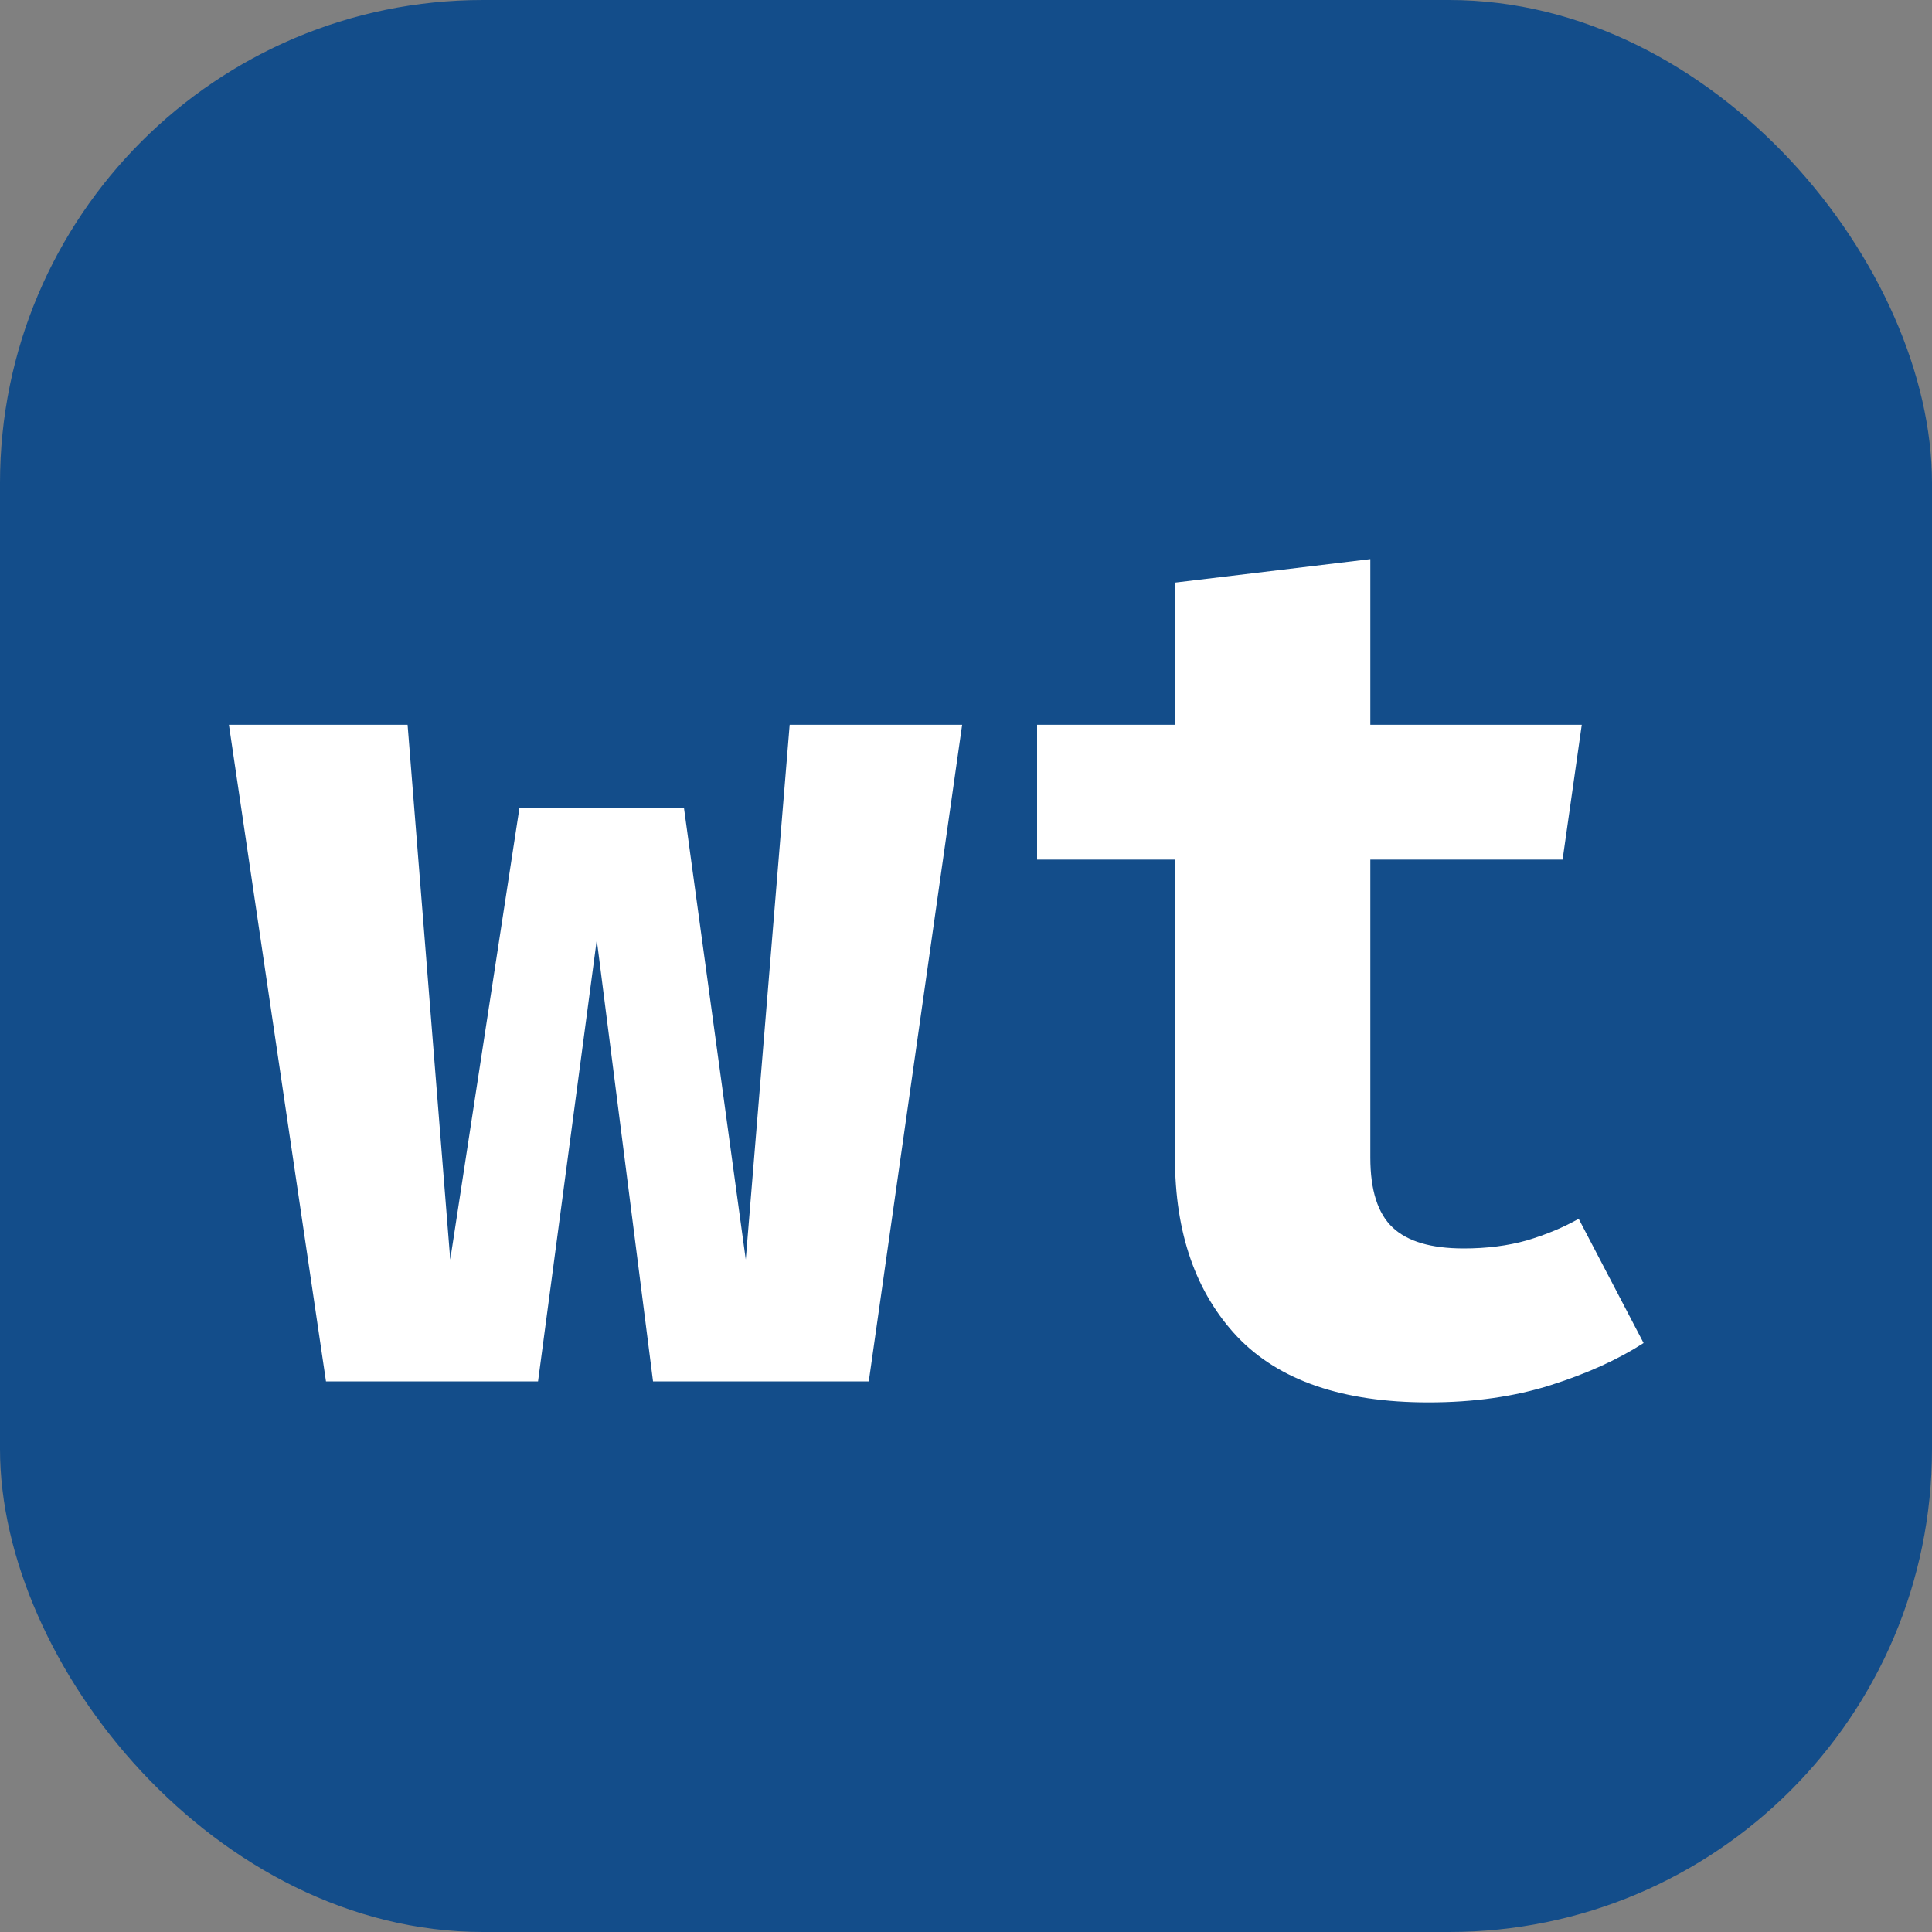
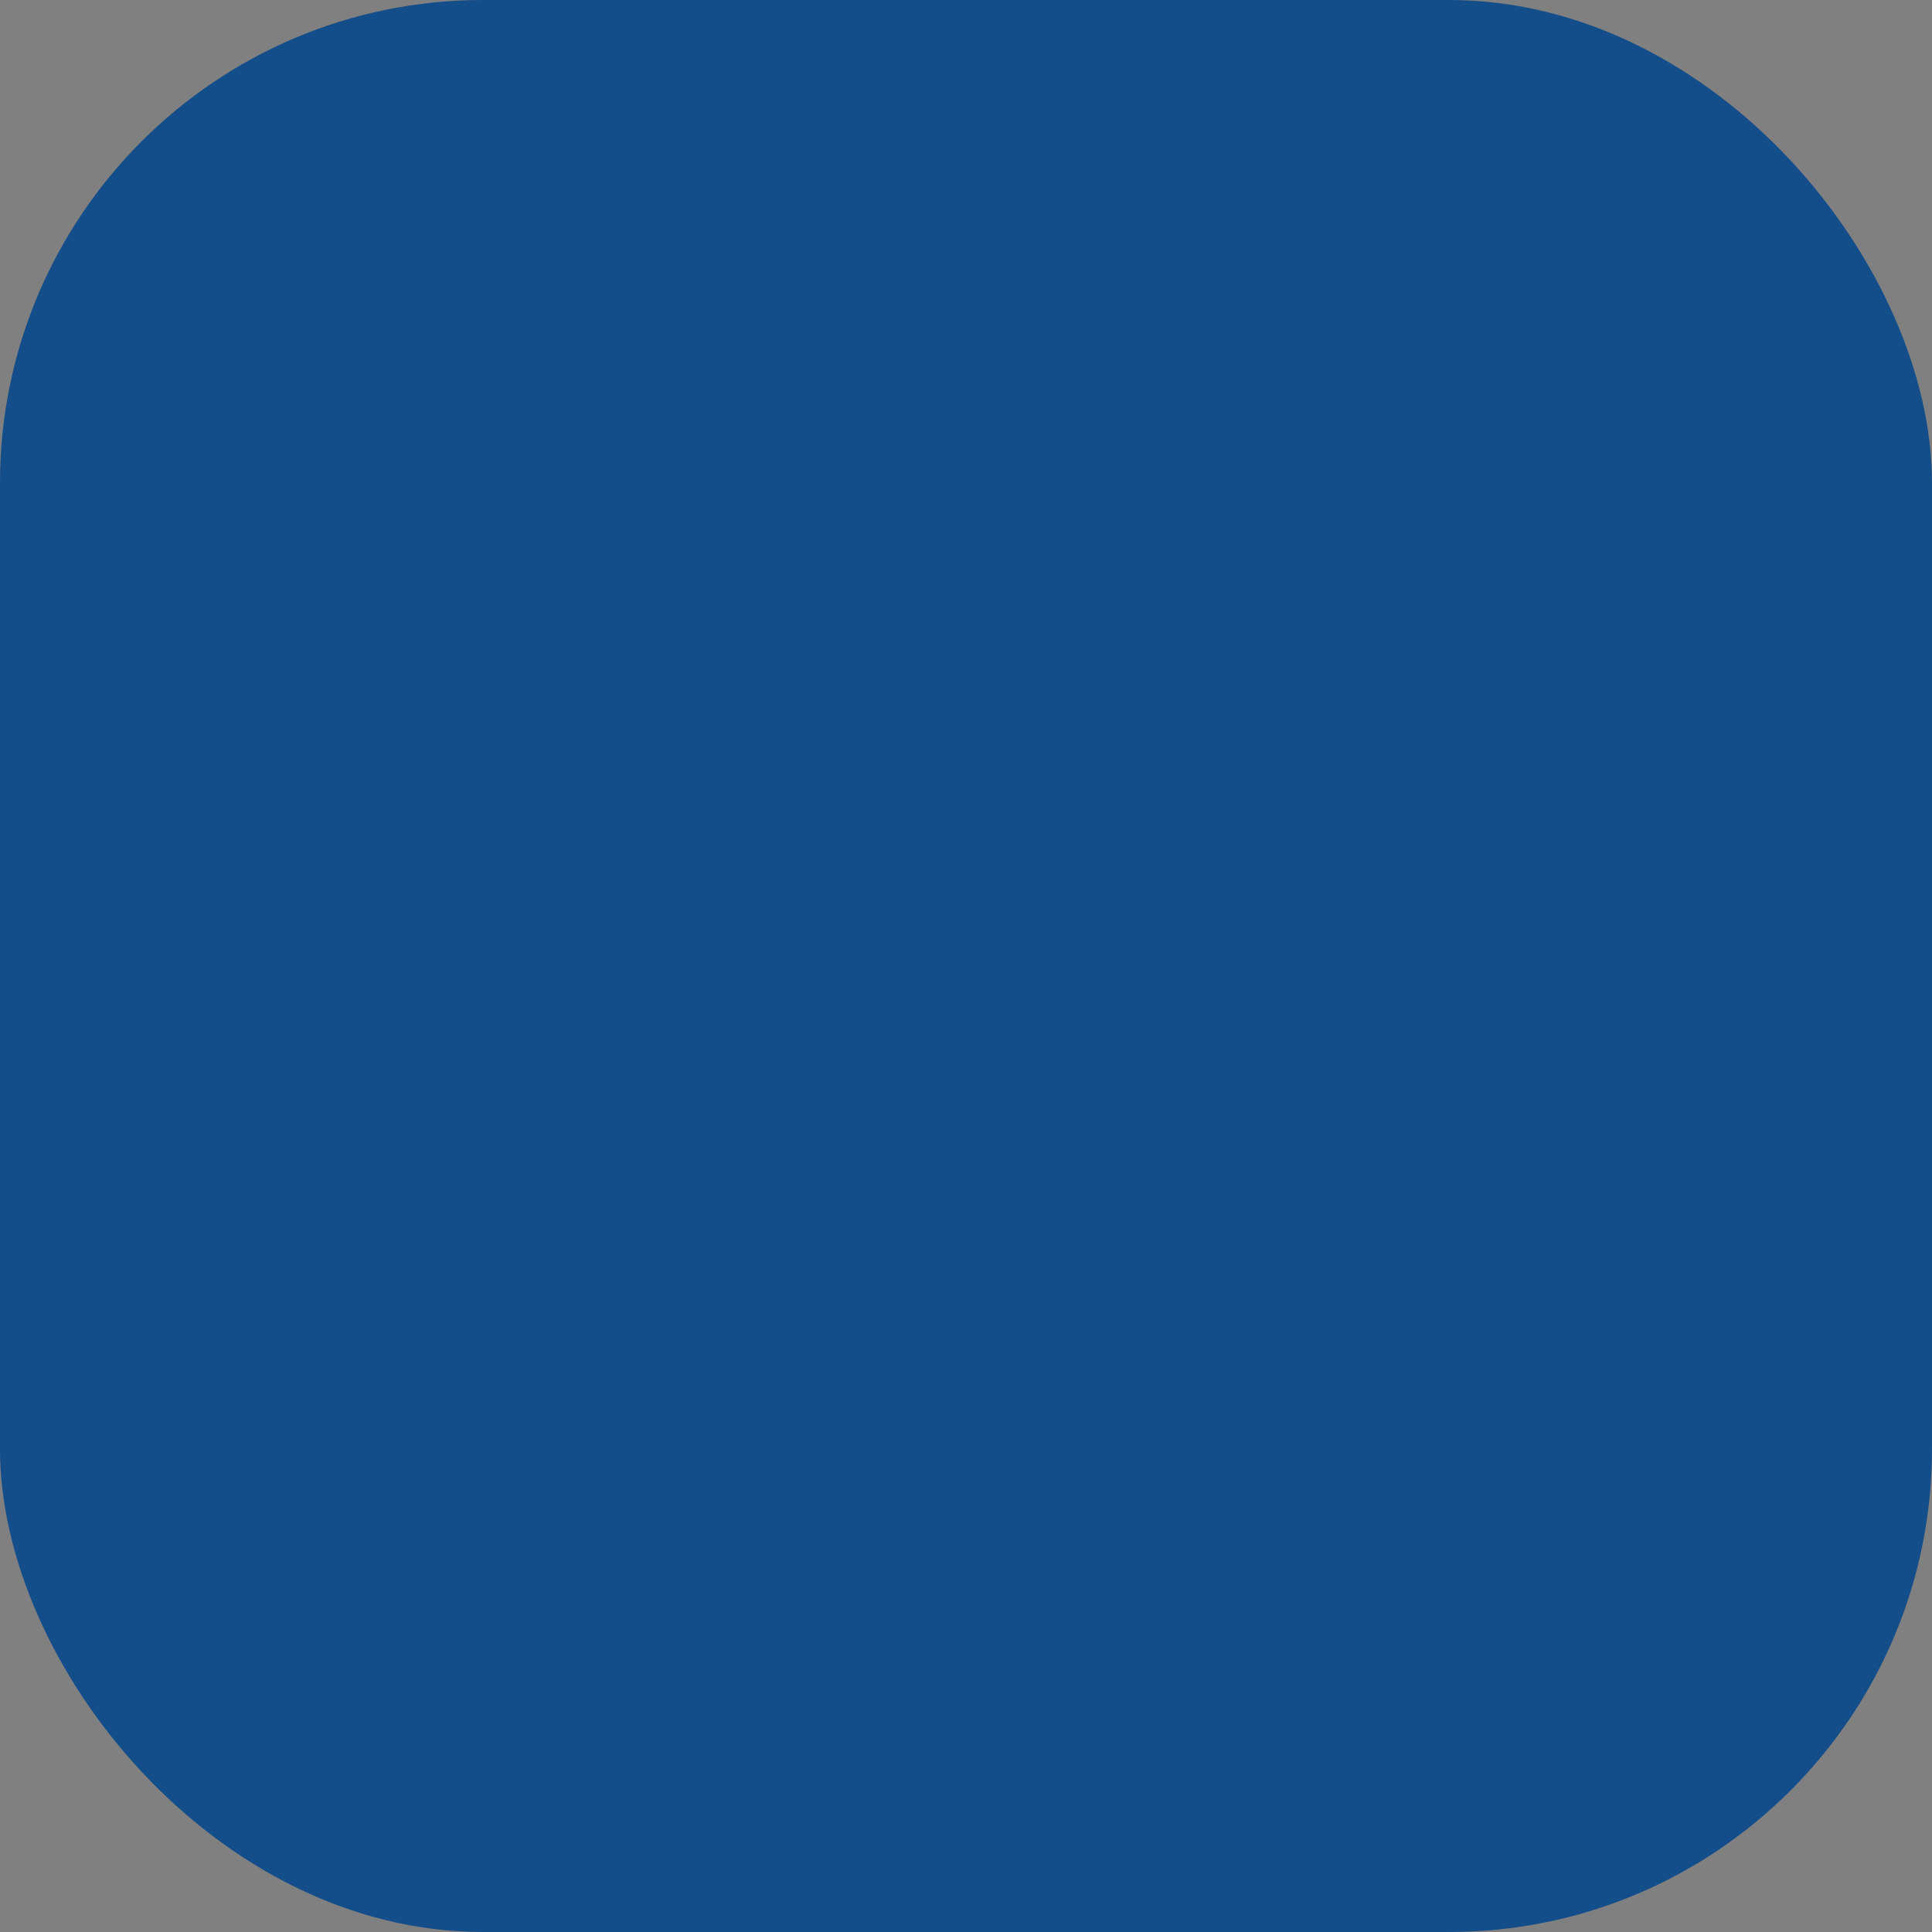
<svg xmlns="http://www.w3.org/2000/svg" width="200" height="200" viewBox="0 0 200 200" fill="none">
  <rect x="0" y="0" width="200" height="200" fill="#808080" stroke="none" />
  <rect width="200" height="200" rx="50" fill="#134D8A" />
-   <path d="M89.938 143H67.602L61.778 97.304L55.698 143H33.746L23.698 75.032H42.194L46.61 130.392L53.778 83.608H70.802L77.202 130.392L81.746 75.032H99.602L89.938 143ZM170.144 139.032C167.499 140.739 164.299 142.189 160.544 143.384C156.789 144.579 152.565 145.176 147.872 145.176C138.997 145.176 132.405 142.915 128.096 138.392C123.787 133.827 121.632 127.64 121.632 119.832V88.984H107.36V75.032H121.632V60.312L141.856 57.88V75.032H163.744L161.76 88.984H141.856V119.832C141.856 123.203 142.624 125.613 144.16 127.064C145.696 128.515 148.149 129.24 151.52 129.24C153.909 129.24 156.085 128.963 158.048 128.408C160.053 127.811 161.845 127.064 163.424 126.168L170.144 139.032Z" fill="white" />
</svg>